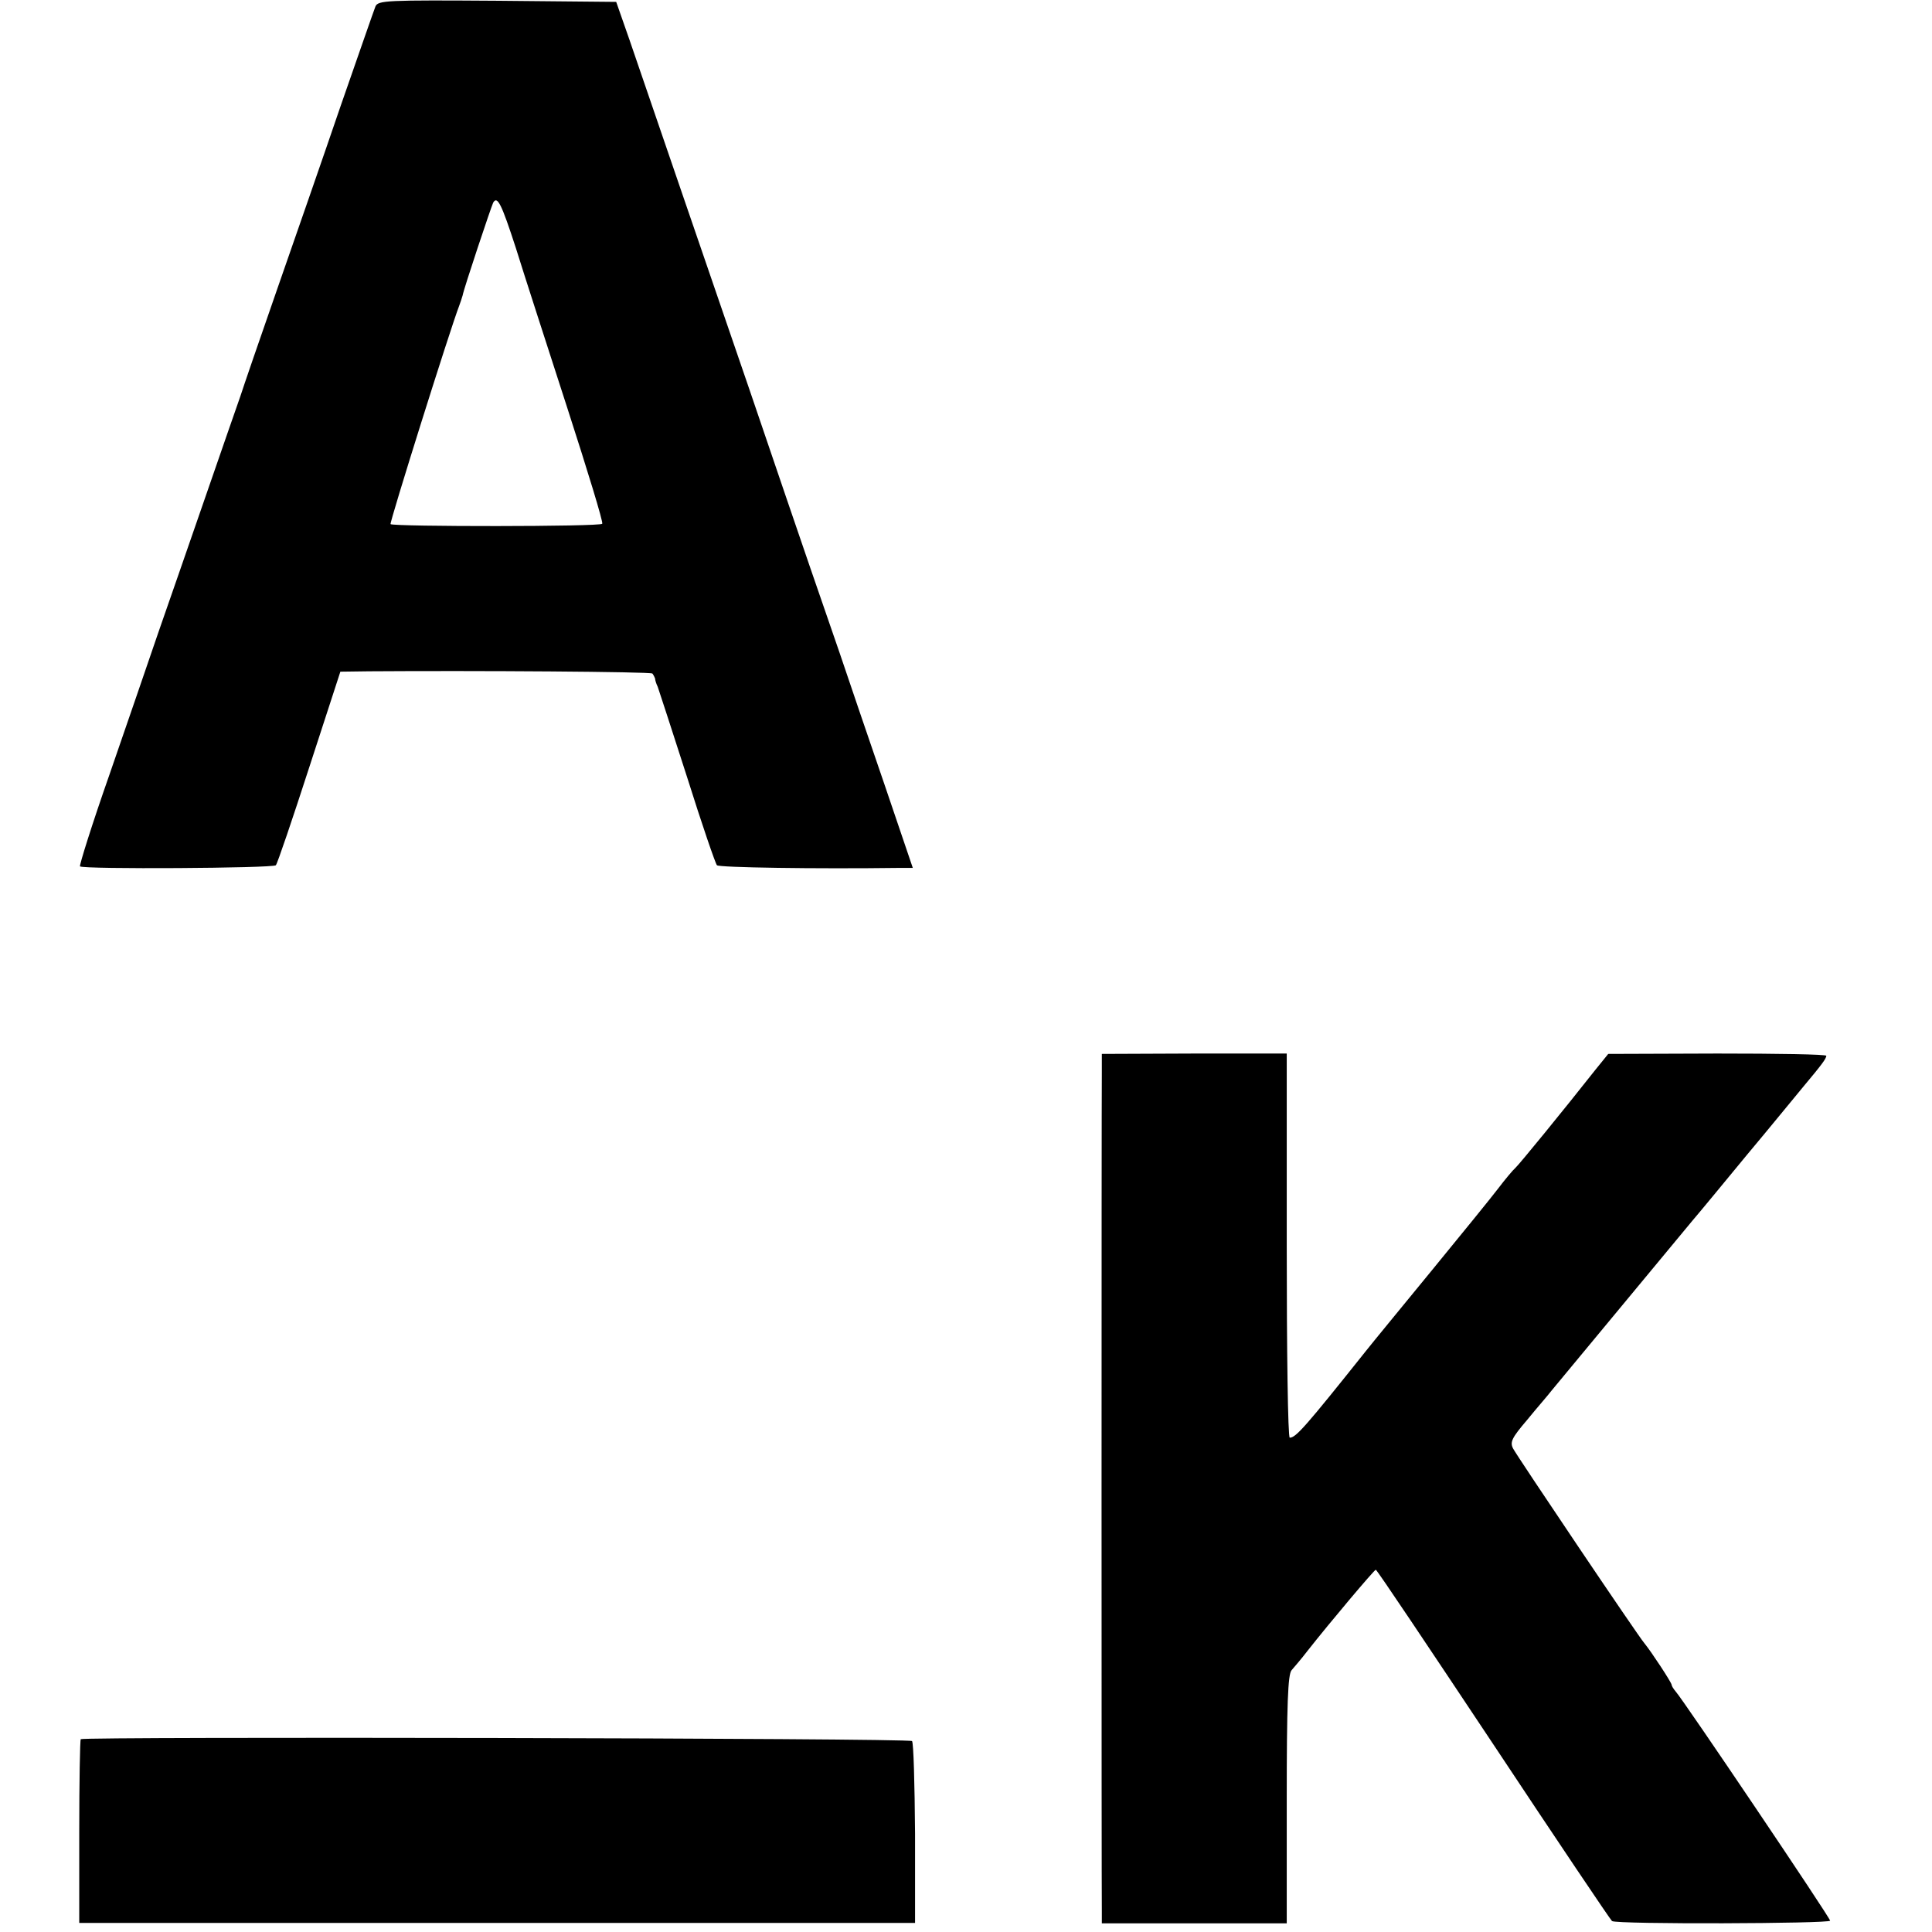
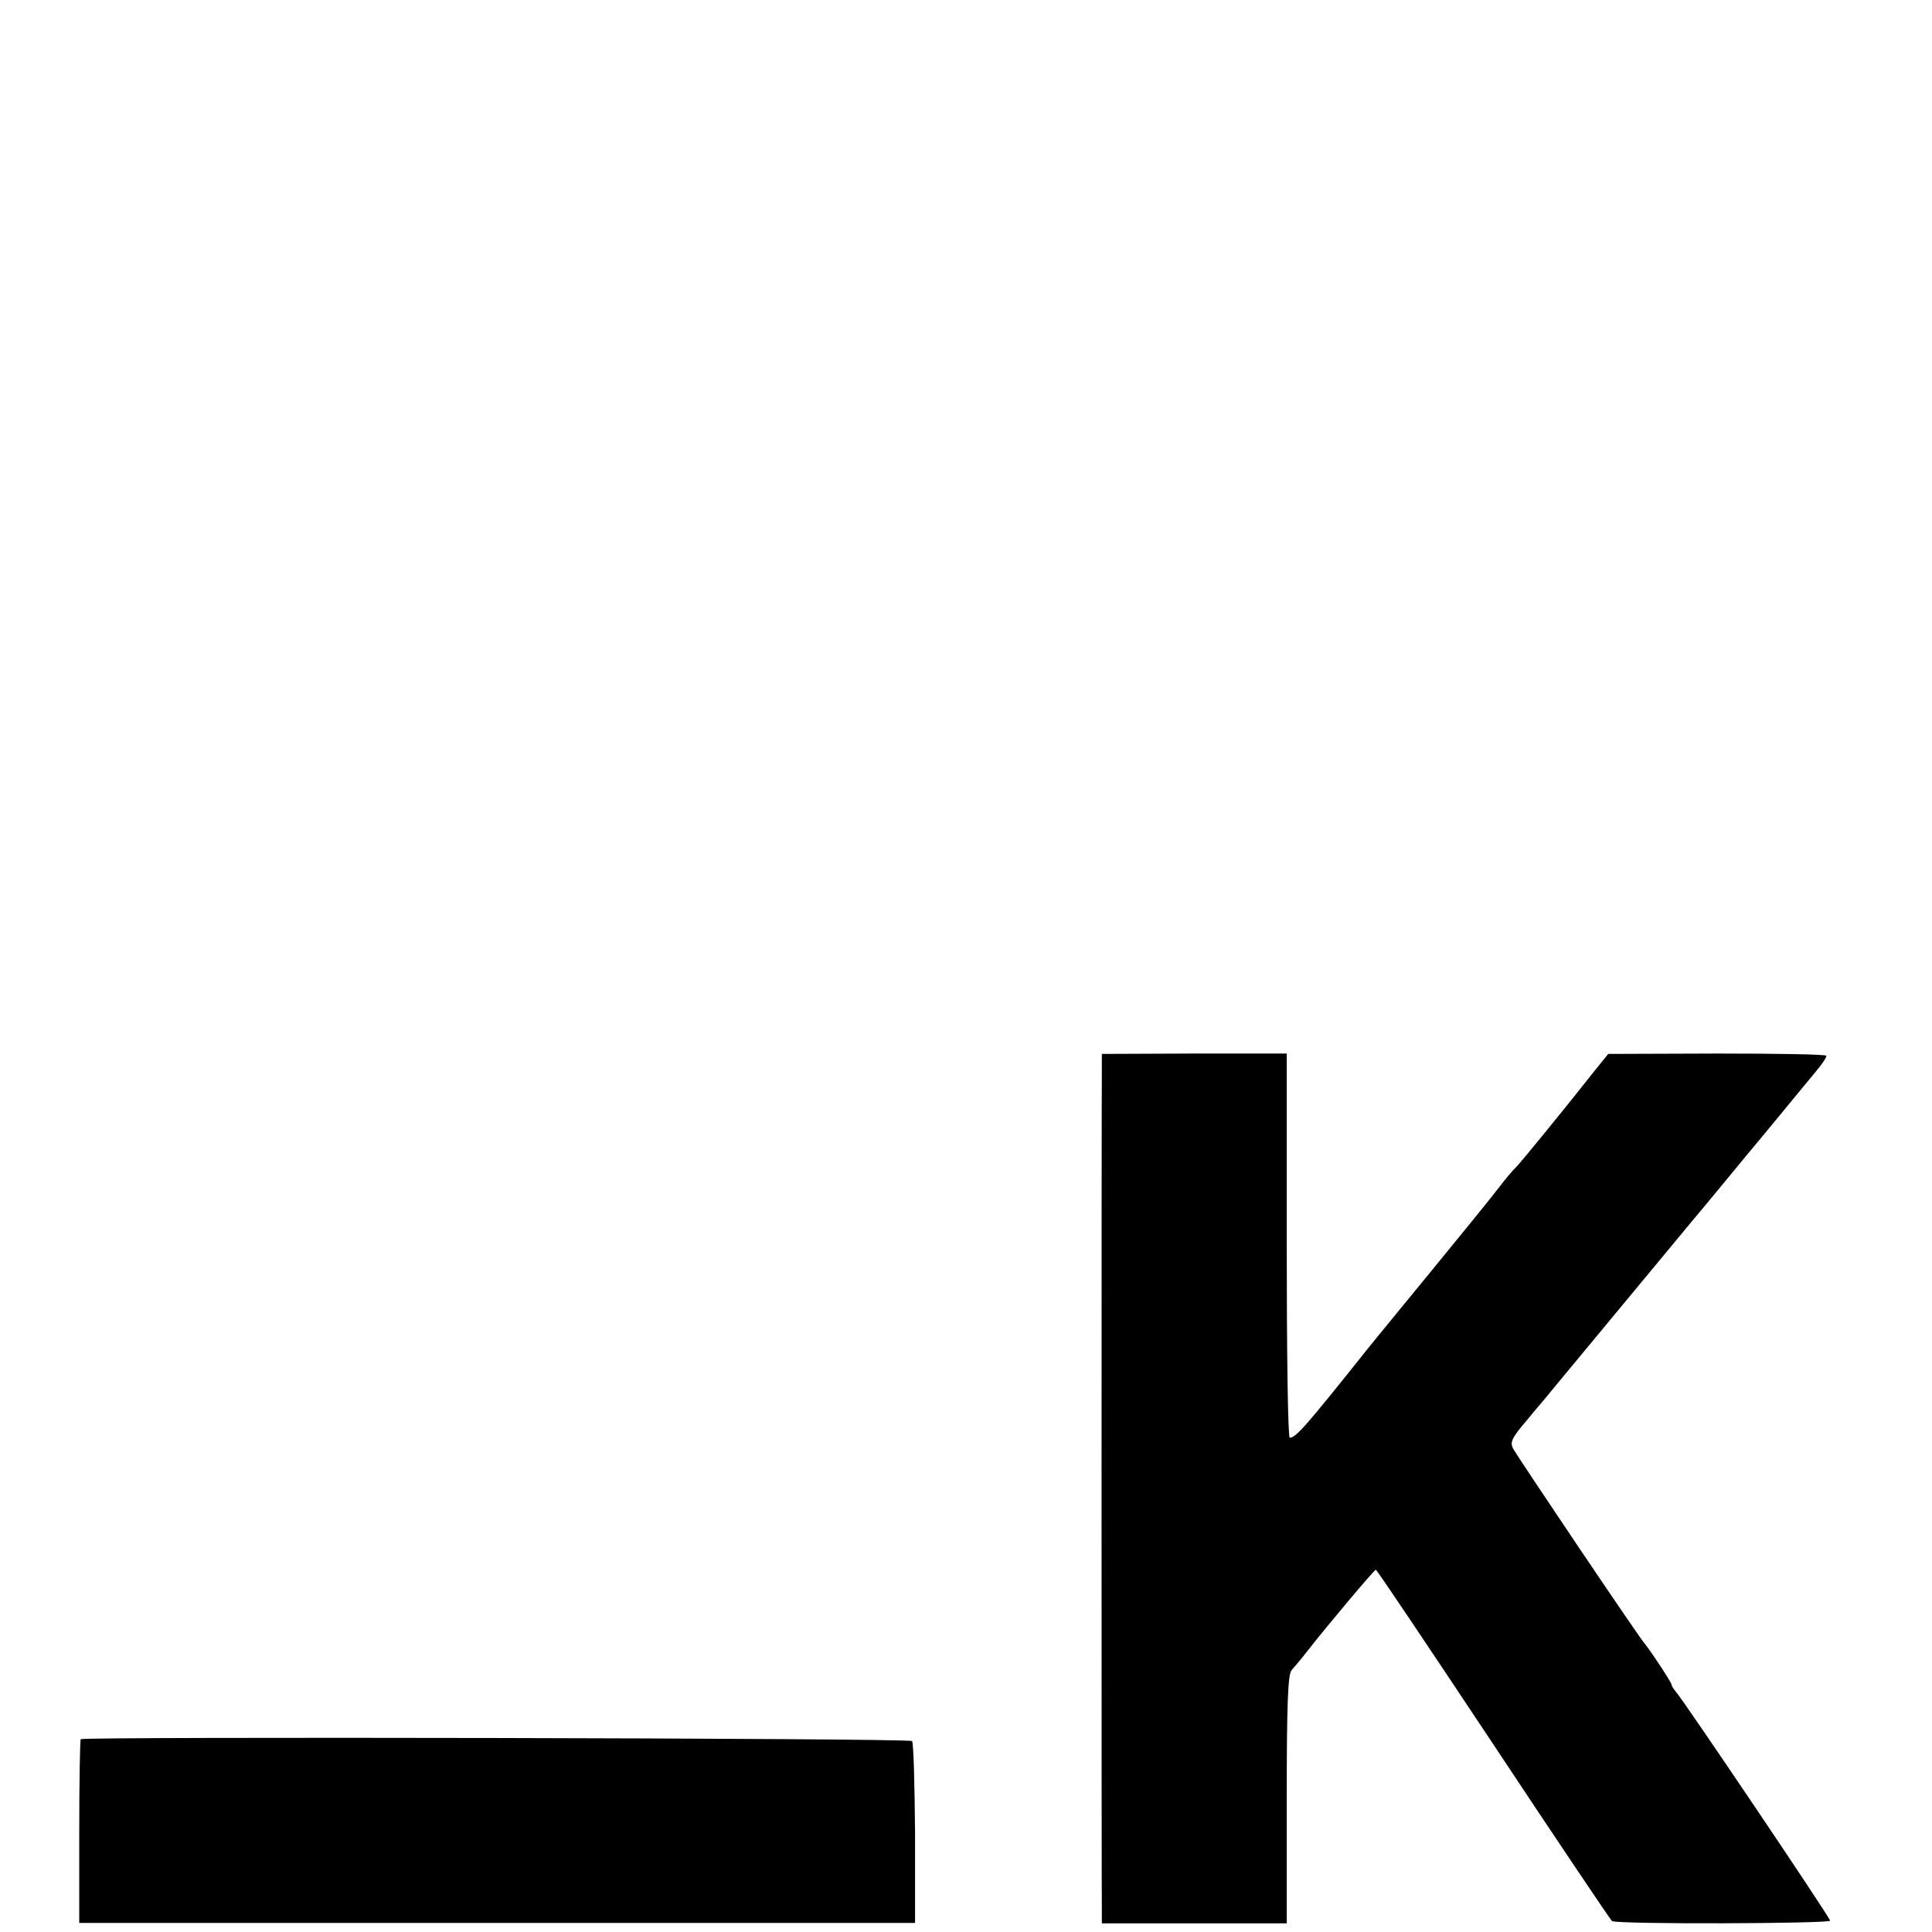
<svg xmlns="http://www.w3.org/2000/svg" version="1.0" width="512pt" height="512pt" viewBox="0 0 512 512" preserveAspectRatio="xMidYMid meet">
  <g transform="translate(0,512) scale(0.1,-0.1)" fill="#000000" stroke="none">
-     <path d="M995 5103 c-4 -10 -45 -128 -92 -263 -46 -135 -122 -353 -168 -485 -46 -132 -90 -260 -98 -285 -9 -25 -50 -144 -92 -265 -42 -121 -98 -283 -125 -360 -26 -77 -85 -247 -130 -378 -46 -131 -80 -240 -78 -243 9 -8 511 -5 519 3 4 4 44 122 89 261 l82 252 76 1 c288 2 746 -1 751 -6 3 -4 6 -10 7 -13 0 -4 3 -14 7 -22 3 -8 38 -116 78 -240 39 -124 75 -229 79 -233 5 -6 259 -10 487 -7 l32 0 -74 218 c-41 119 -95 278 -120 352 -44 127 -84 242 -238 695 -90 261 -277 808 -319 930 l-35 100 -315 3 c-294 2 -316 1 -323 -15z m372 -640 c22 -71 84 -262 137 -426 53 -164 95 -301 92 -305 -4 -8 -553 -8 -561 -1 -3 4 158 517 182 579 3 8 7 20 9 27 3 18 76 236 81 246 11 19 22 -3 60 -120z" />
    <path d="M2920 2276 c-1 -63 -1 -2179 0 -2222 l0 -31 245 0 245 0 0 329 c0 250 3 332 13 342 6 7 26 30 42 51 59 75 177 215 181 215 3 0 142 -208 311 -462 169 -255 311 -466 315 -469 13 -9 578 -7 578 1 0 8 -389 585 -409 607 -6 7 -11 15 -11 18 0 6 -54 88 -72 110 -16 18 -337 495 -348 516 -9 17 -4 28 37 76 26 32 56 66 65 78 48 58 345 416 373 450 19 22 84 101 145 175 62 74 128 155 148 179 52 62 61 75 62 83 0 4 -130 6 -289 6 l-289 -1 -34 -42 c-86 -109 -202 -251 -212 -260 -6 -5 -27 -30 -46 -55 -19 -25 -98 -122 -175 -216 -77 -94 -156 -190 -175 -214 -161 -202 -186 -230 -202 -230 -5 0 -8 229 -8 509 l0 509 -245 0 -245 -1 0 -51z" />
    <path d="M214 511 c-2 -2 -4 -113 -4 -246 l0 -241 1108 0 1107 0 0 237 c-1 131 -4 241 -8 245 -8 8 -2195 12 -2203 5z" />
  </g>
</svg>